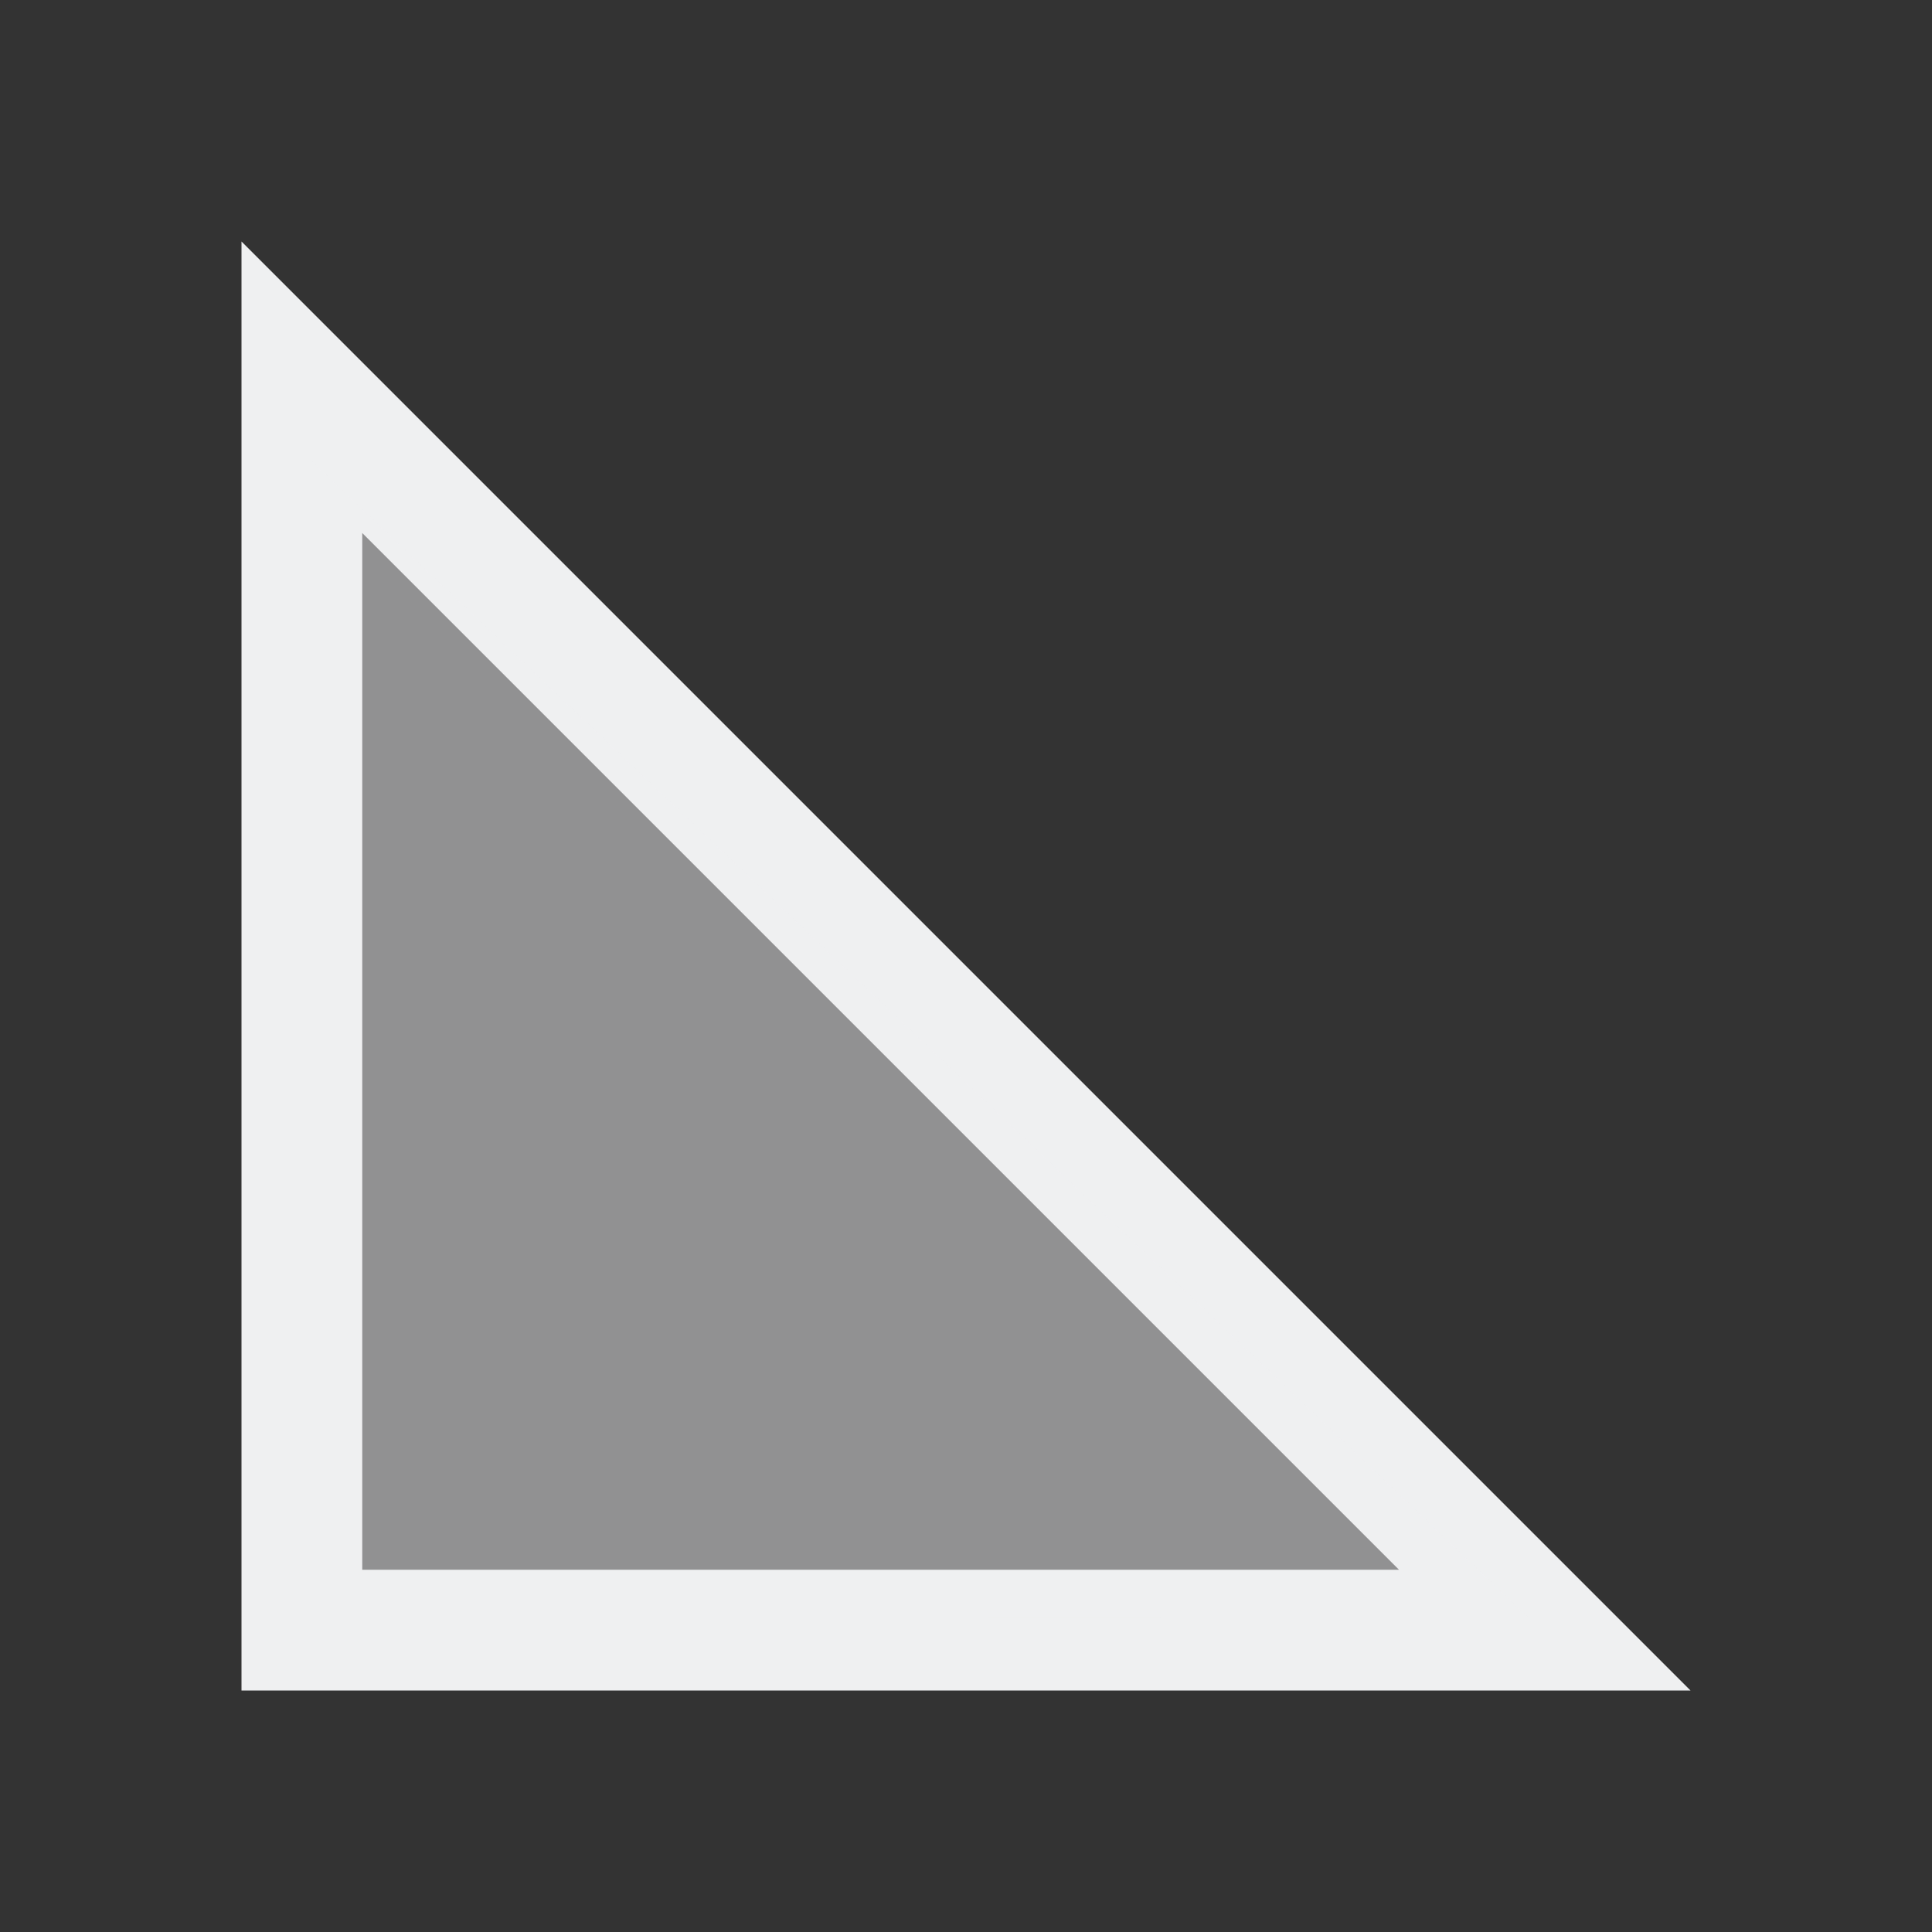
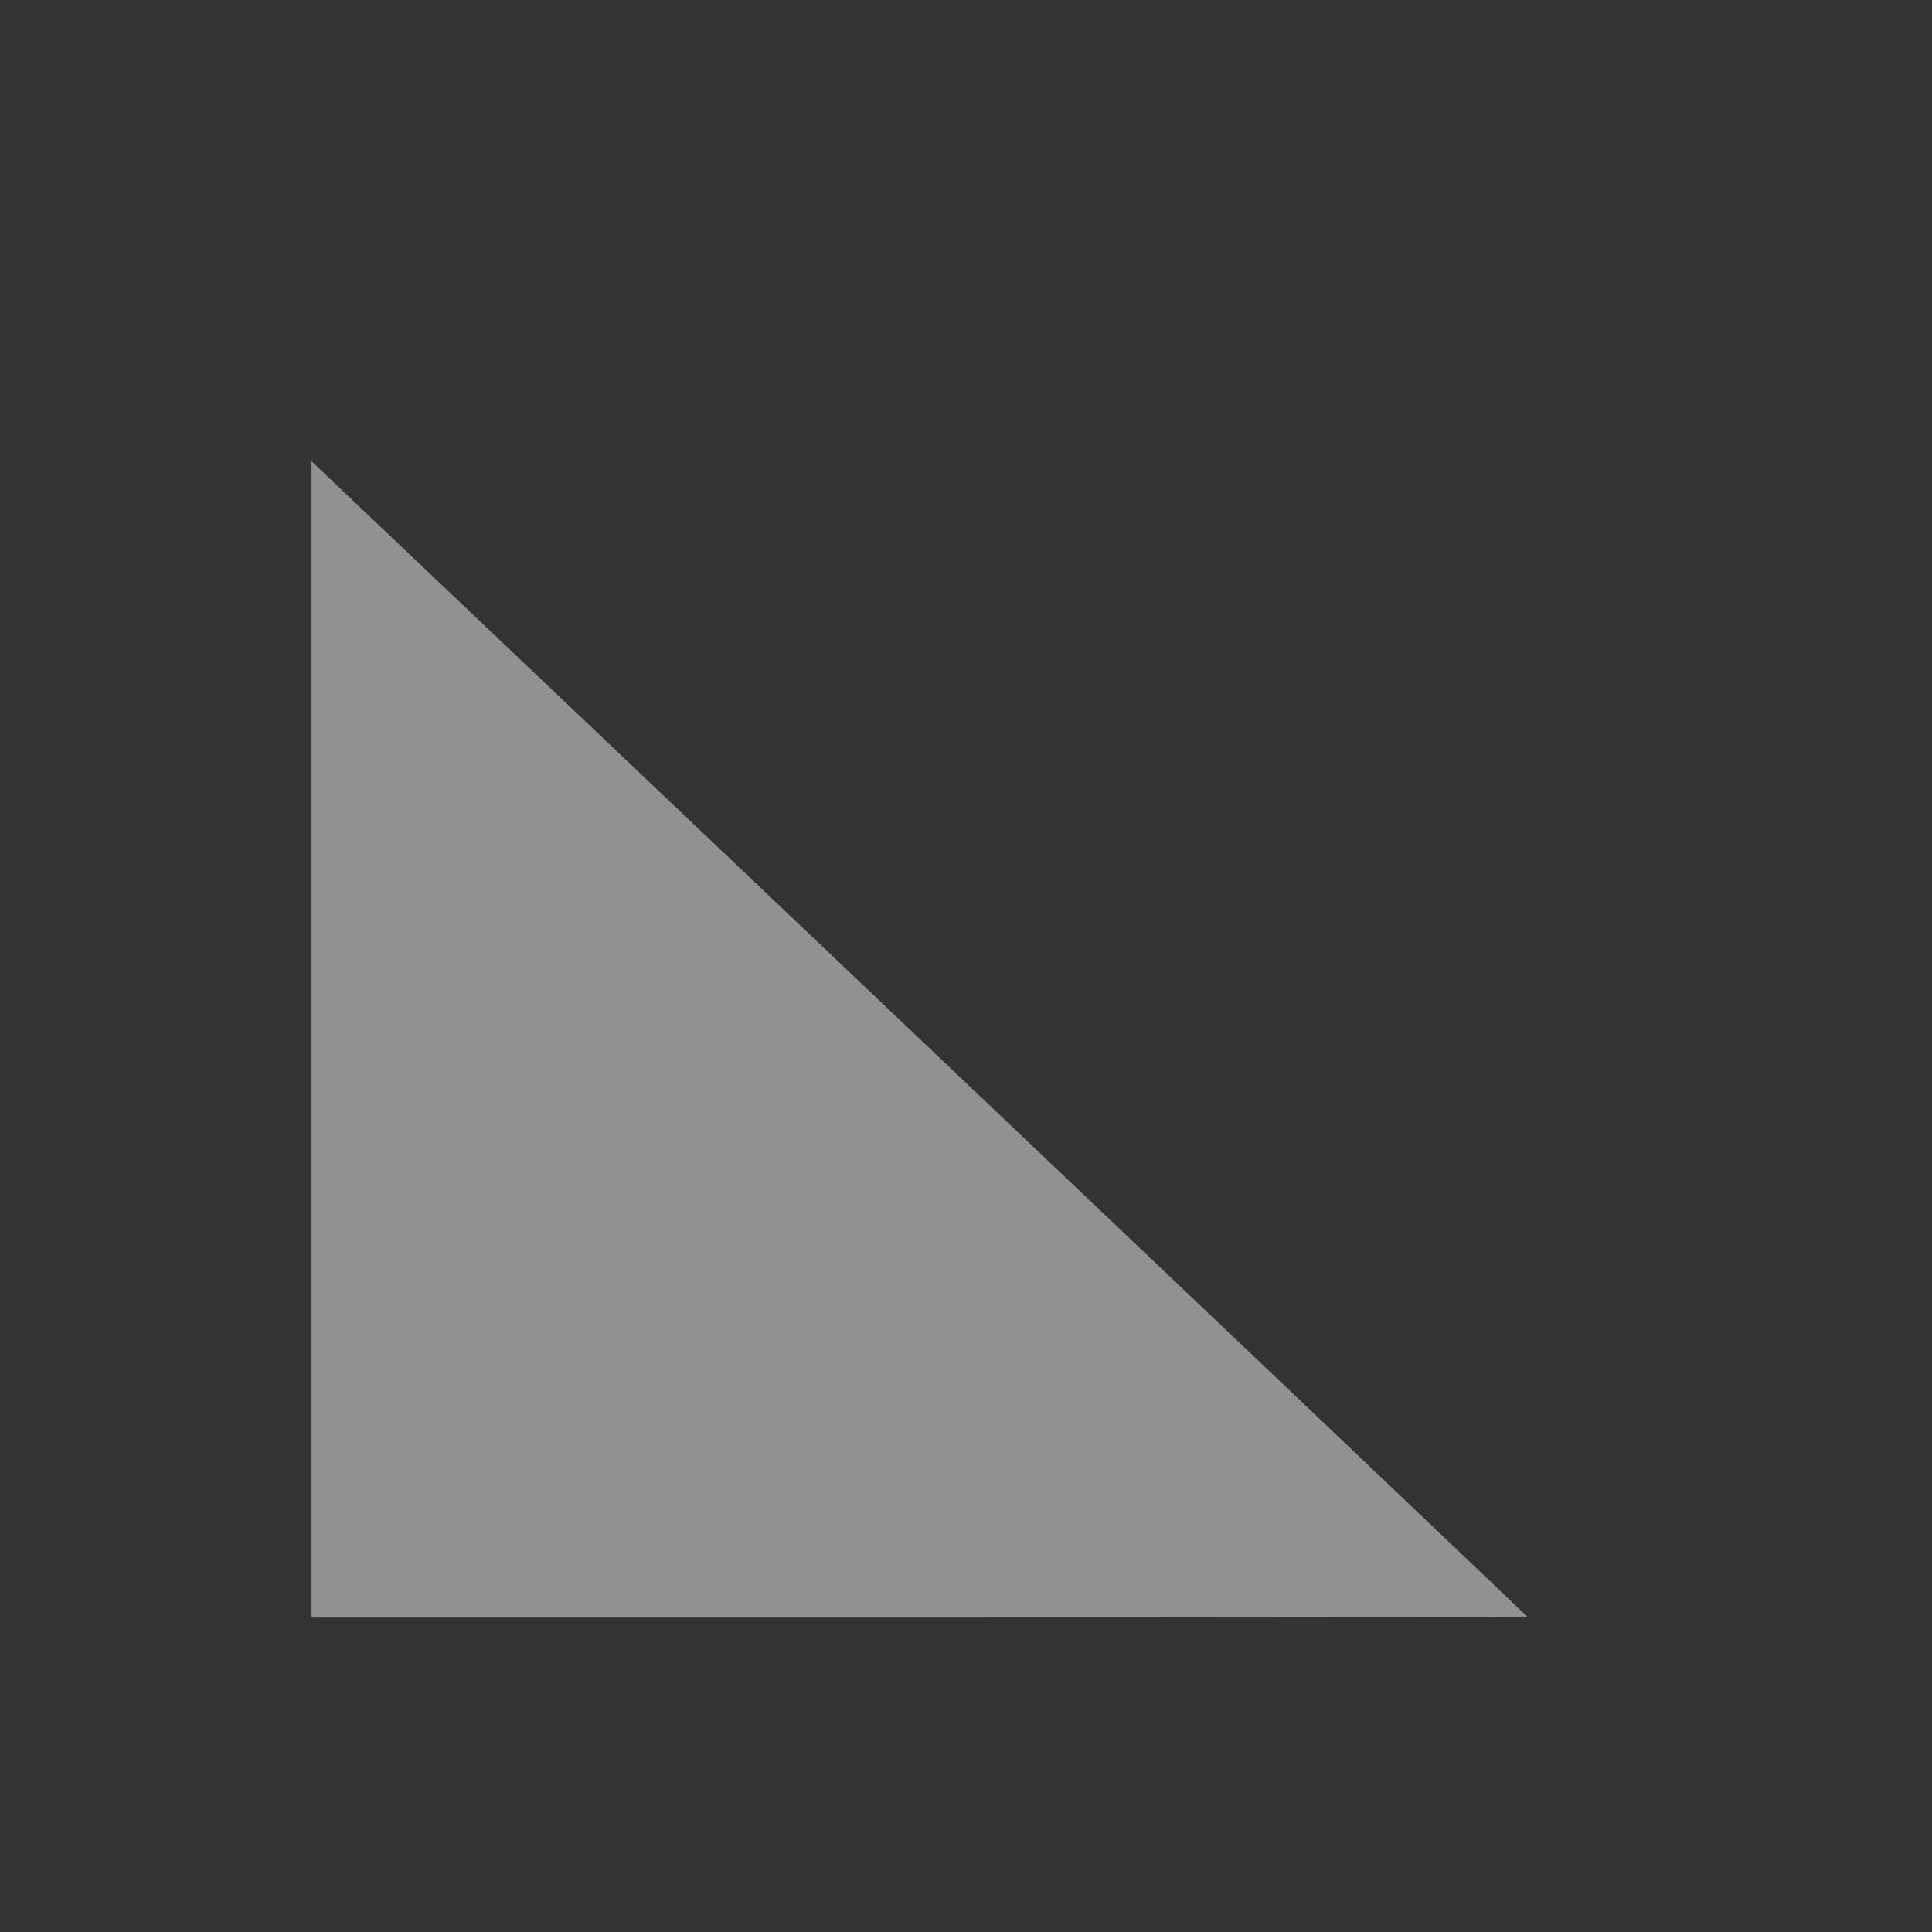
<svg xmlns="http://www.w3.org/2000/svg" version="1.1" viewBox="0 0 16 16">
  <rect x="0" y="0" width="16" height="16" fill="#333333" stroke="none" />
  <defs>
    <style type="text/css" id="current-color-scheme">.ColorScheme-Text {
        color:#eff0f1;
      }</style>
  </defs>
-   <path class="ColorScheme-Text" d="m2 2v12h12zm1 2.414 8.586 8.586h-8.586z" fill="currentColor" />
  <path d="m2.58 8.608v-4.788l5.034 4.781c2.769 2.63 5.034 4.784 5.034 4.788 0 0.004-2.265 0.007-5.034 0.007h-5.034z" class="ColorScheme-Text" fill="currentColor" fill-opacity=".502" />
</svg>